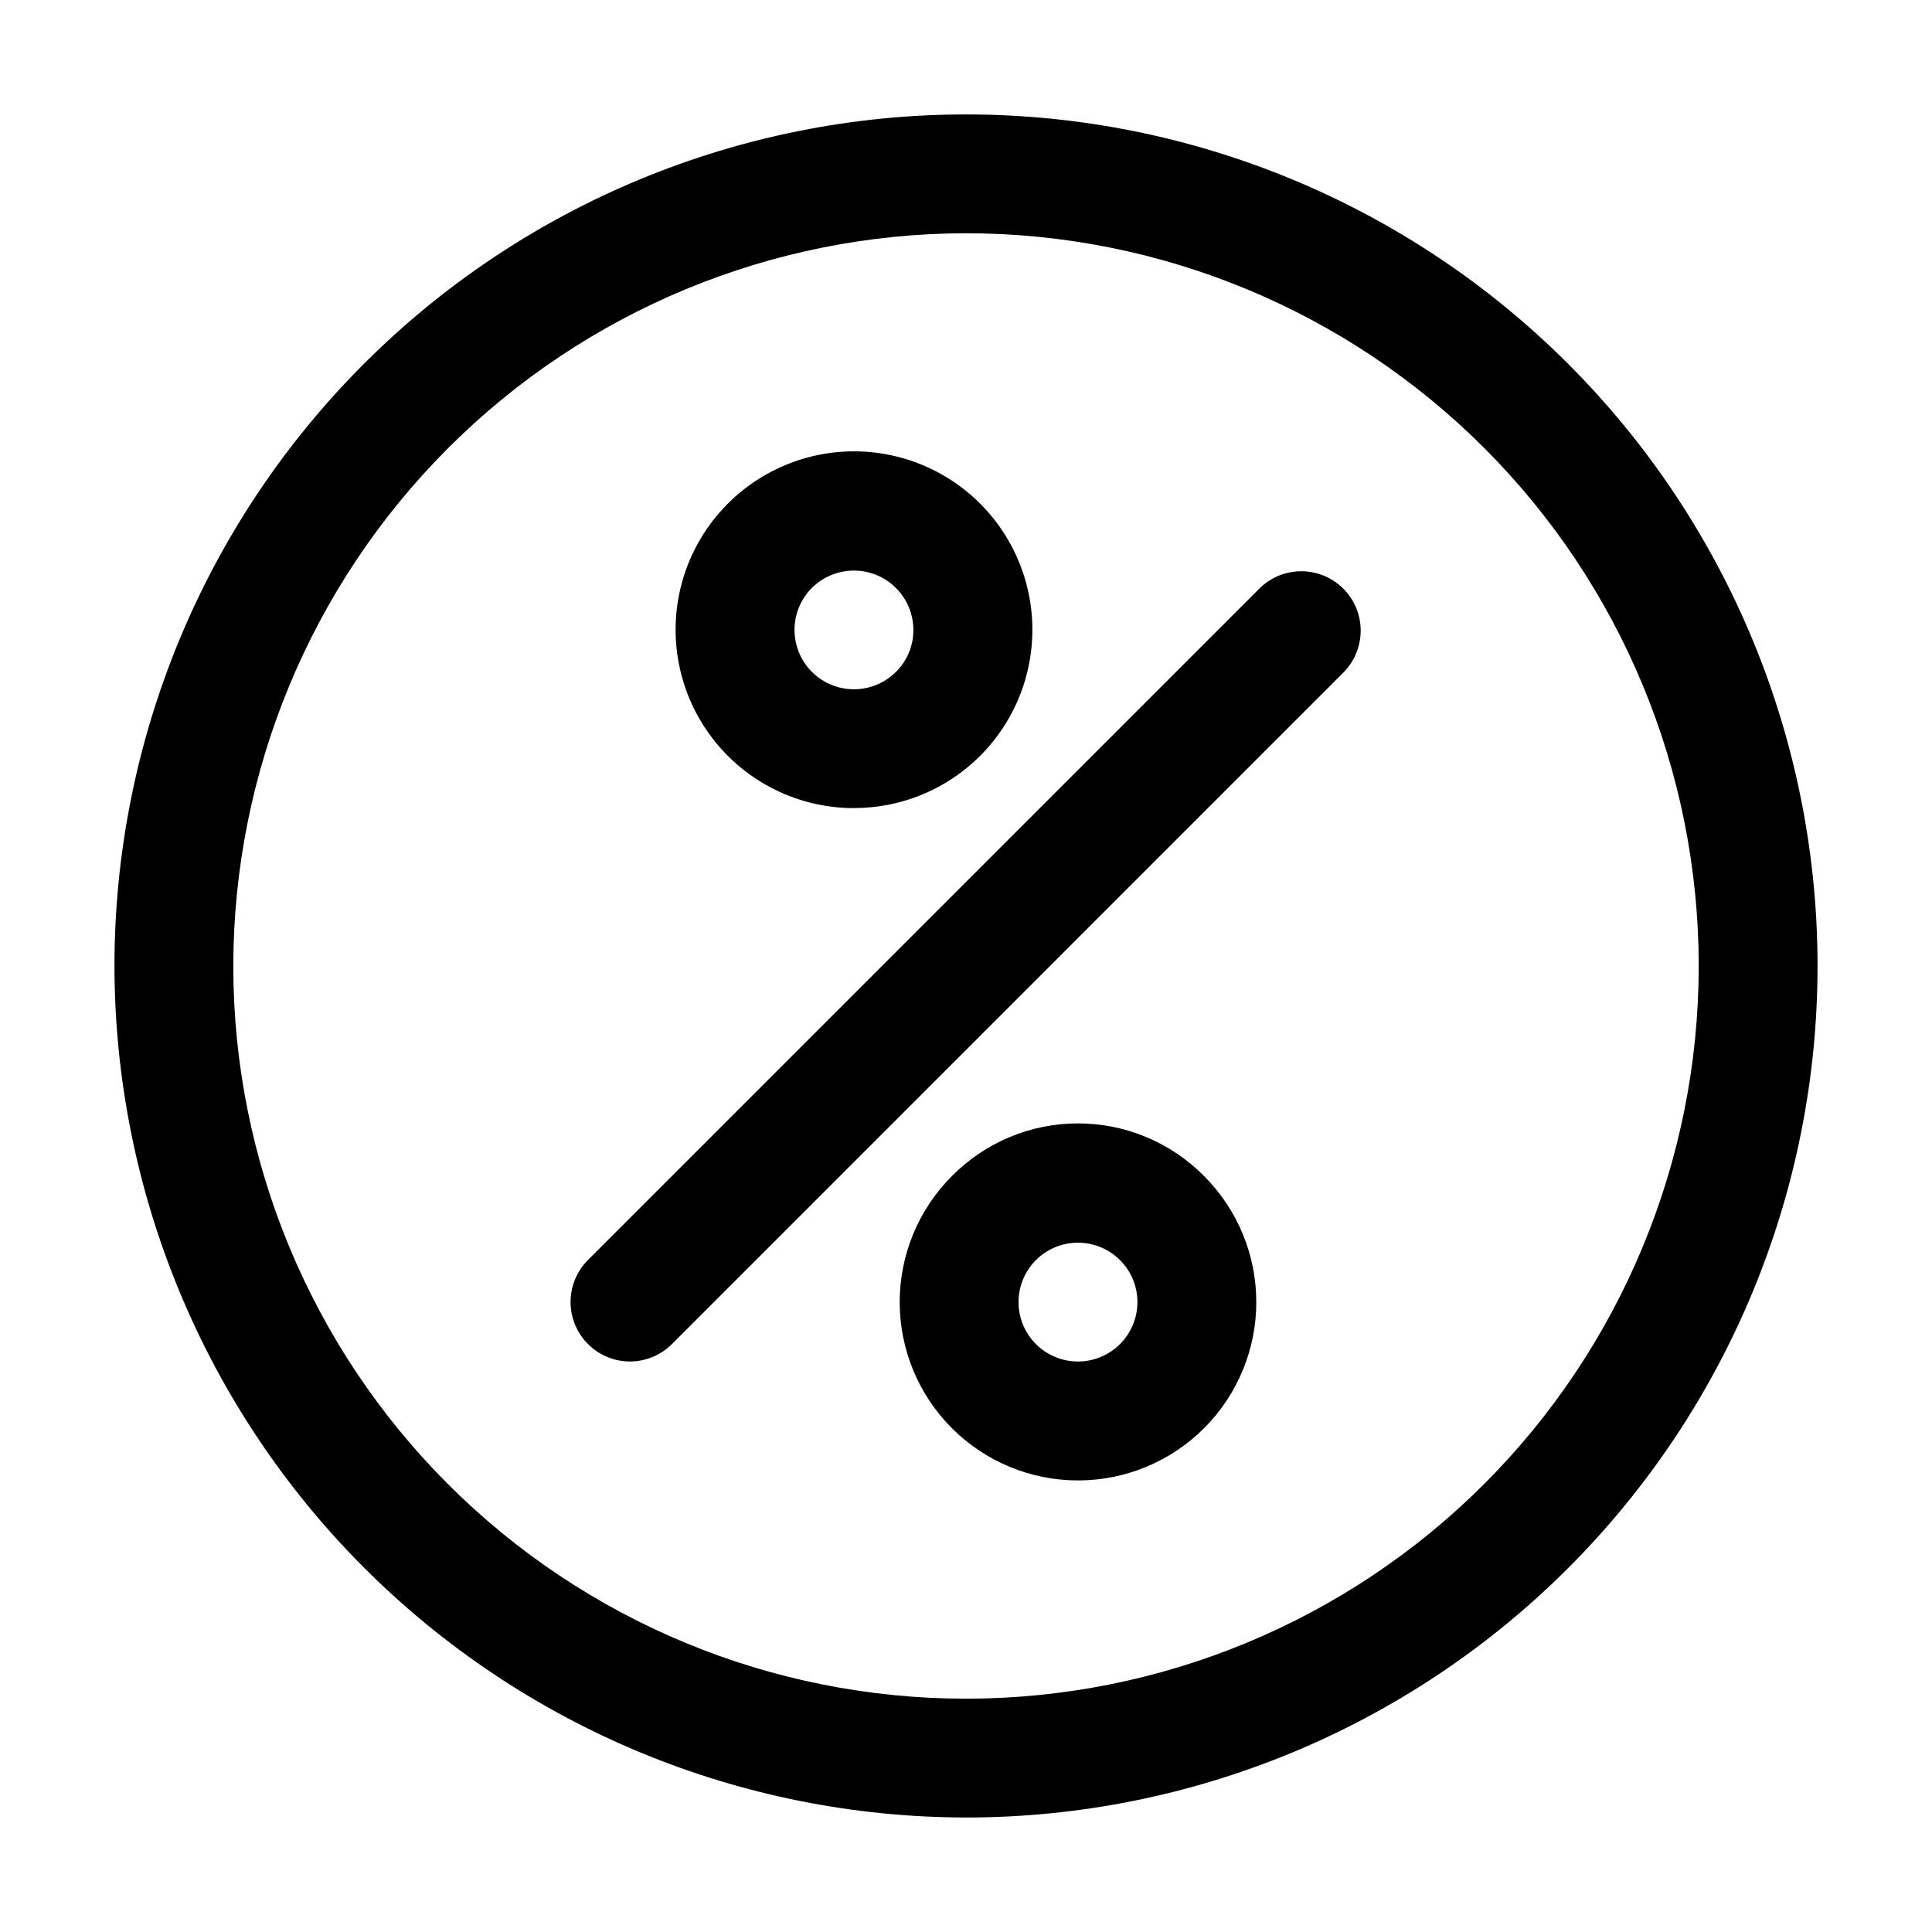
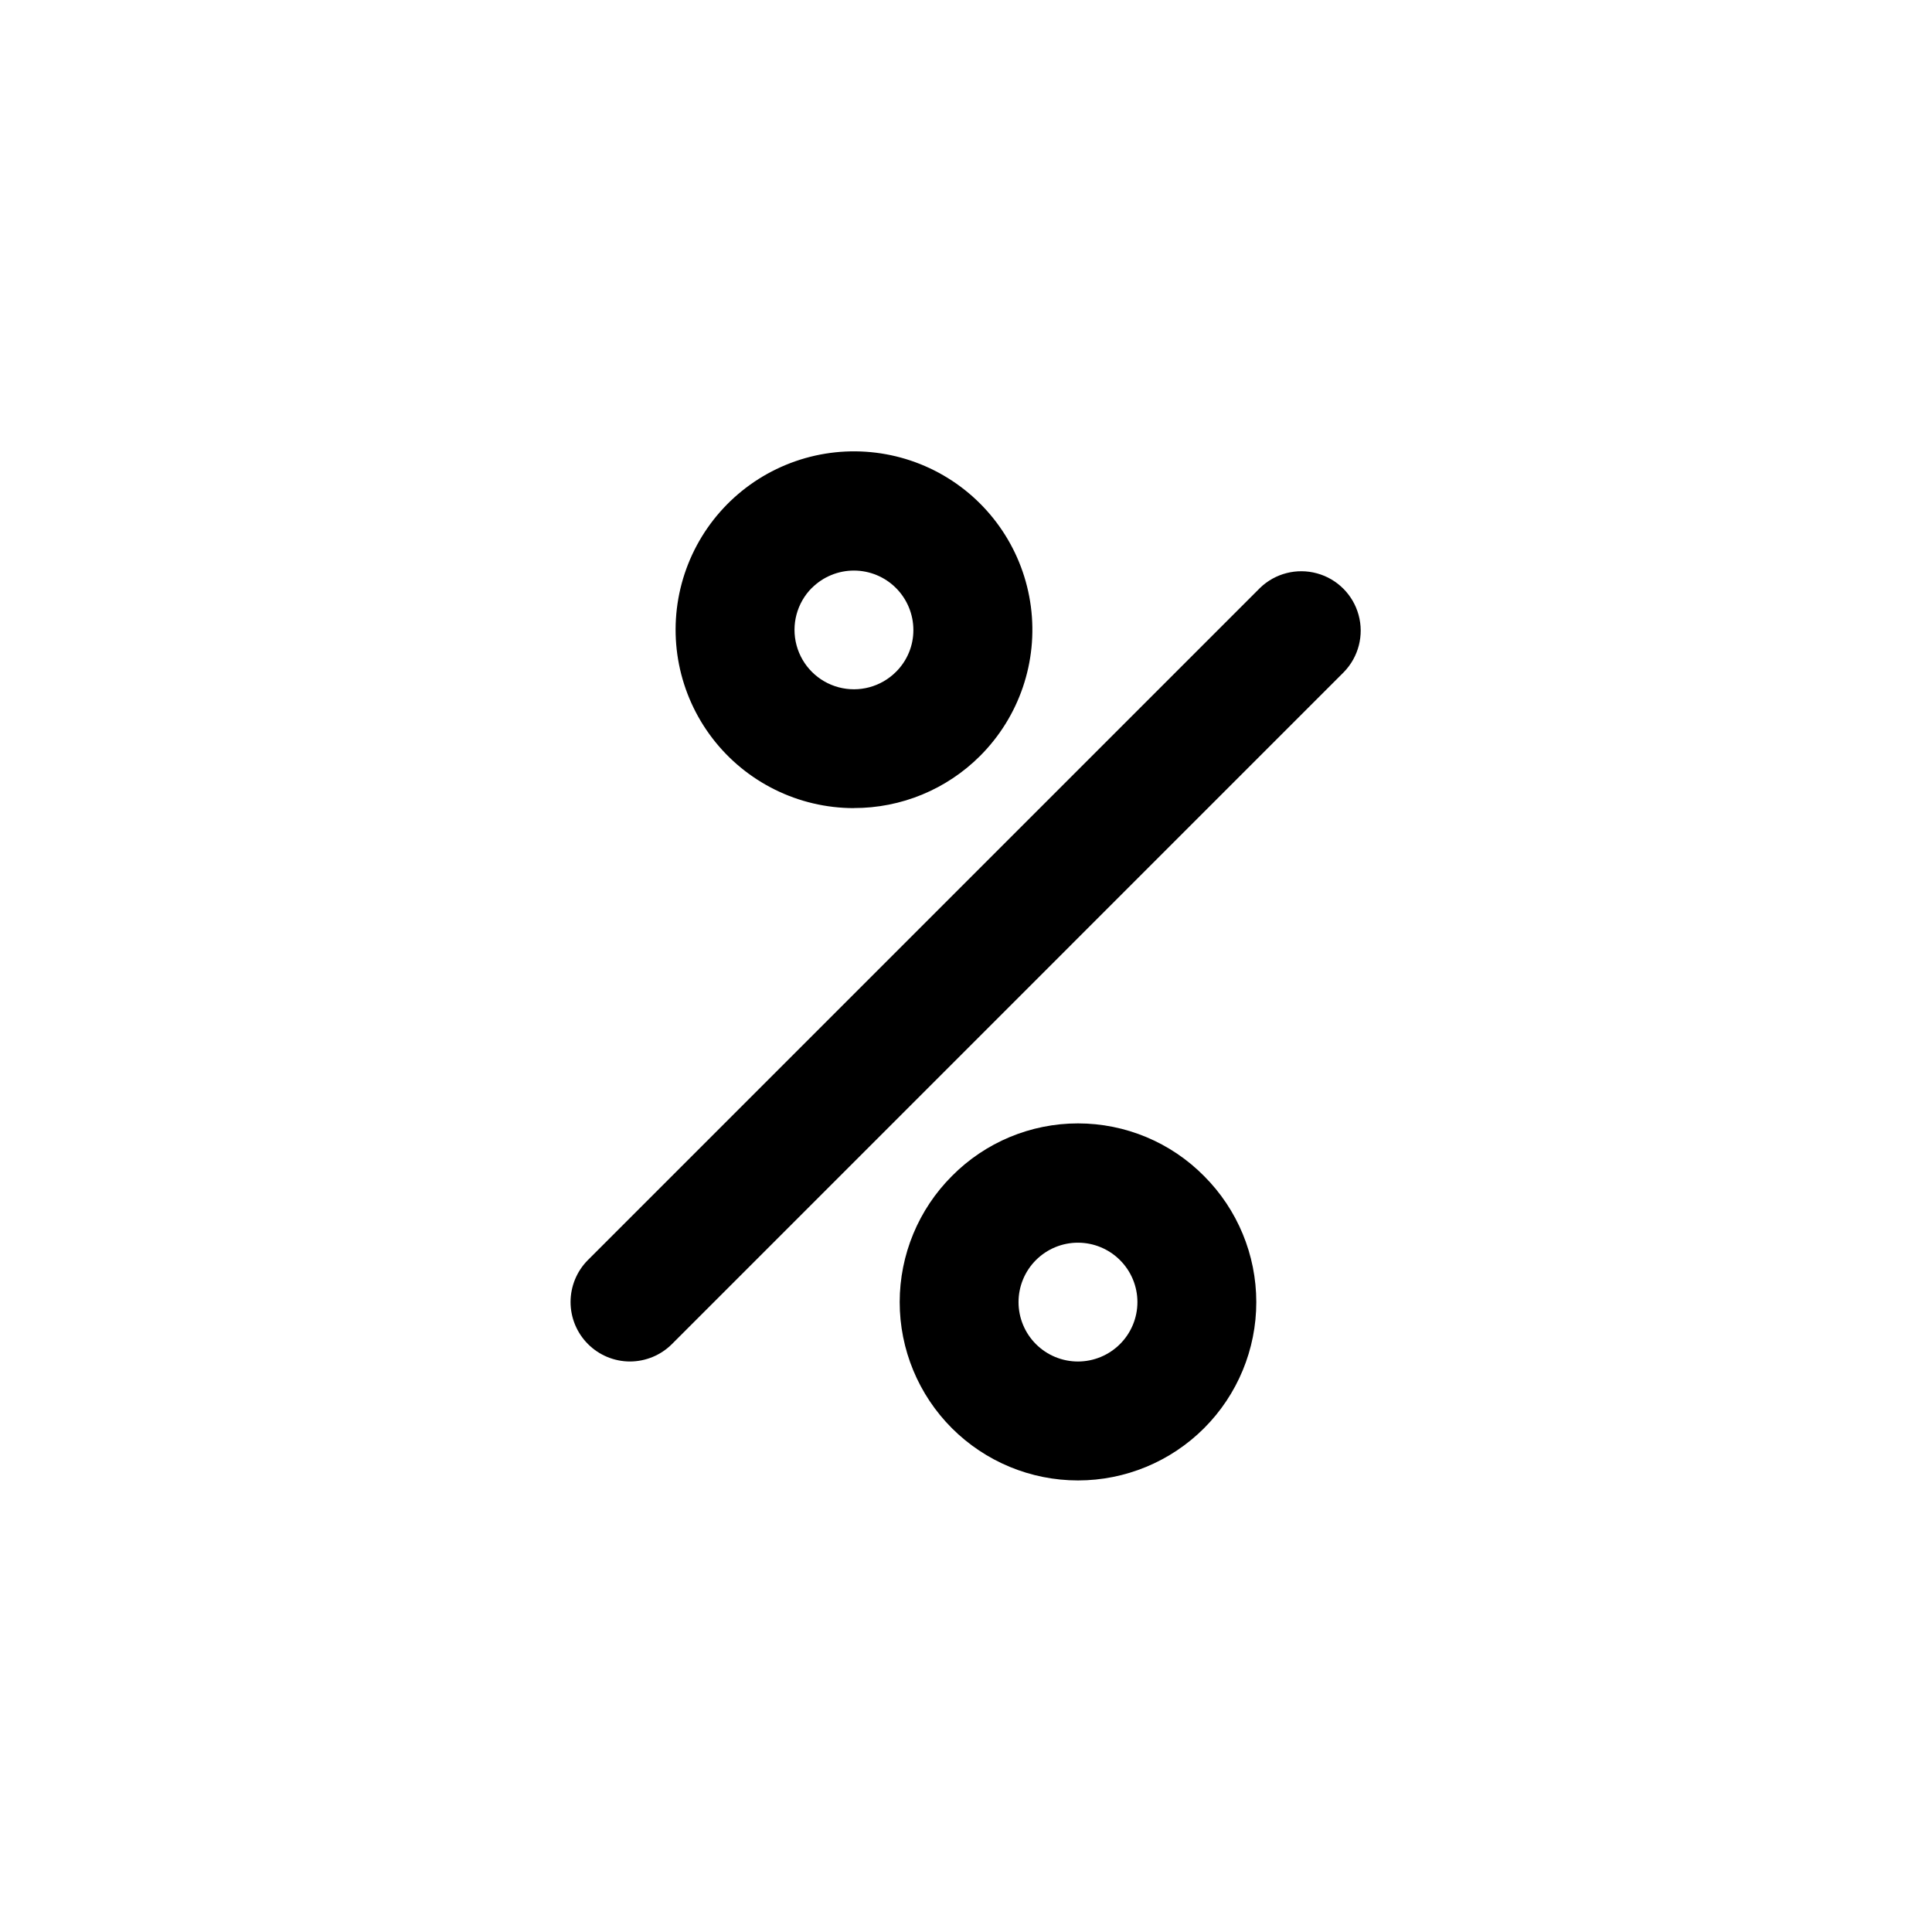
<svg xmlns="http://www.w3.org/2000/svg" fill="#000000" width="800px" height="800px" version="1.1" viewBox="144 144 512 512">
  <g>
-     <path d="m400 625.66c59.848 0 117.25-23.777 159.57-66.098 42.32-42.32 66.098-99.719 66.098-159.57 0-59.852-23.777-117.25-66.098-159.57-42.32-42.32-99.719-66.098-159.57-66.098-59.852 0-117.25 23.777-159.57 66.098-42.32 42.32-66.098 99.719-66.098 159.57 0.07 59.828 23.863 117.19 66.172 159.49 42.305 42.309 99.664 66.105 159.5 66.172zm0-419.84v-0.004c51.496 0 100.89 20.461 137.3 56.875 36.418 36.414 56.875 85.805 56.875 137.3 0 51.496-20.457 100.89-56.875 137.3-36.414 36.418-85.805 56.875-137.3 56.875-51.5 0-100.89-20.457-137.3-56.875-36.414-36.414-56.875-85.805-56.875-137.3 0.059-51.484 20.531-100.84 56.938-137.24 36.402-36.406 85.758-56.879 137.24-56.938z" />
    <path d="m310.93 504.81c4.18-0.004 8.188-1.664 11.145-4.617l178.1-178.12v-0.004c3.863-3.996 5.336-9.734 3.867-15.098-1.469-5.363-5.656-9.555-11.016-11.023-5.359-1.473-11.102-0.012-15.102 3.852l-178.12 178.12c-2.945 2.957-4.598 6.957-4.598 11.133 0.004 4.172 1.656 8.172 4.606 11.125 2.945 2.957 6.945 4.621 11.117 4.633z" />
    <path d="m370.29 358.14c12.531 0.027 24.555-4.938 33.422-13.793 10.402-10.383 15.387-25.012 13.48-39.586s-10.48-27.434-23.203-34.797c-12.723-7.359-28.145-8.383-41.73-2.766-13.582 5.613-23.781 17.227-27.598 31.422-3.812 14.195-0.809 29.355 8.133 41.023 8.941 11.664 22.801 18.508 37.496 18.516zm-11.125-58.336c2.957-2.945 6.961-4.598 11.133-4.598 4.172 0.004 8.176 1.656 11.129 4.606 2.953 2.945 4.617 6.945 4.629 11.117 0.02 4.18-1.645 8.188-4.617 11.125-3.977 3.981-9.777 5.531-15.211 4.078-5.438-1.457-9.68-5.703-11.137-11.137-1.457-5.438 0.098-11.234 4.074-15.215z" />
    <path d="m396.28 455.65c-8.867 8.859-13.848 20.879-13.852 33.414-0.004 12.535 4.973 24.559 13.832 33.422 8.863 8.863 20.887 13.844 33.418 13.844 12.535 0 24.559-4.981 33.418-13.844 8.863-8.863 13.84-20.887 13.836-33.422s-4.988-24.555-13.855-33.414c-8.824-8.922-20.848-13.938-33.398-13.938-12.547 0-24.57 5.016-33.398 13.938zm44.523 44.547h0.004c-2.953 2.953-6.957 4.613-11.133 4.617-4.18 0-8.184-1.656-11.141-4.609-2.953-2.953-4.613-6.957-4.613-11.137 0-4.176 1.66-8.18 4.613-11.133 2.957-2.953 6.961-4.613 11.141-4.609 4.176 0 8.18 1.664 11.133 4.617 2.957 2.945 4.621 6.949 4.621 11.125 0 4.176-1.664 8.18-4.621 11.129z" />
  </g>
</svg>